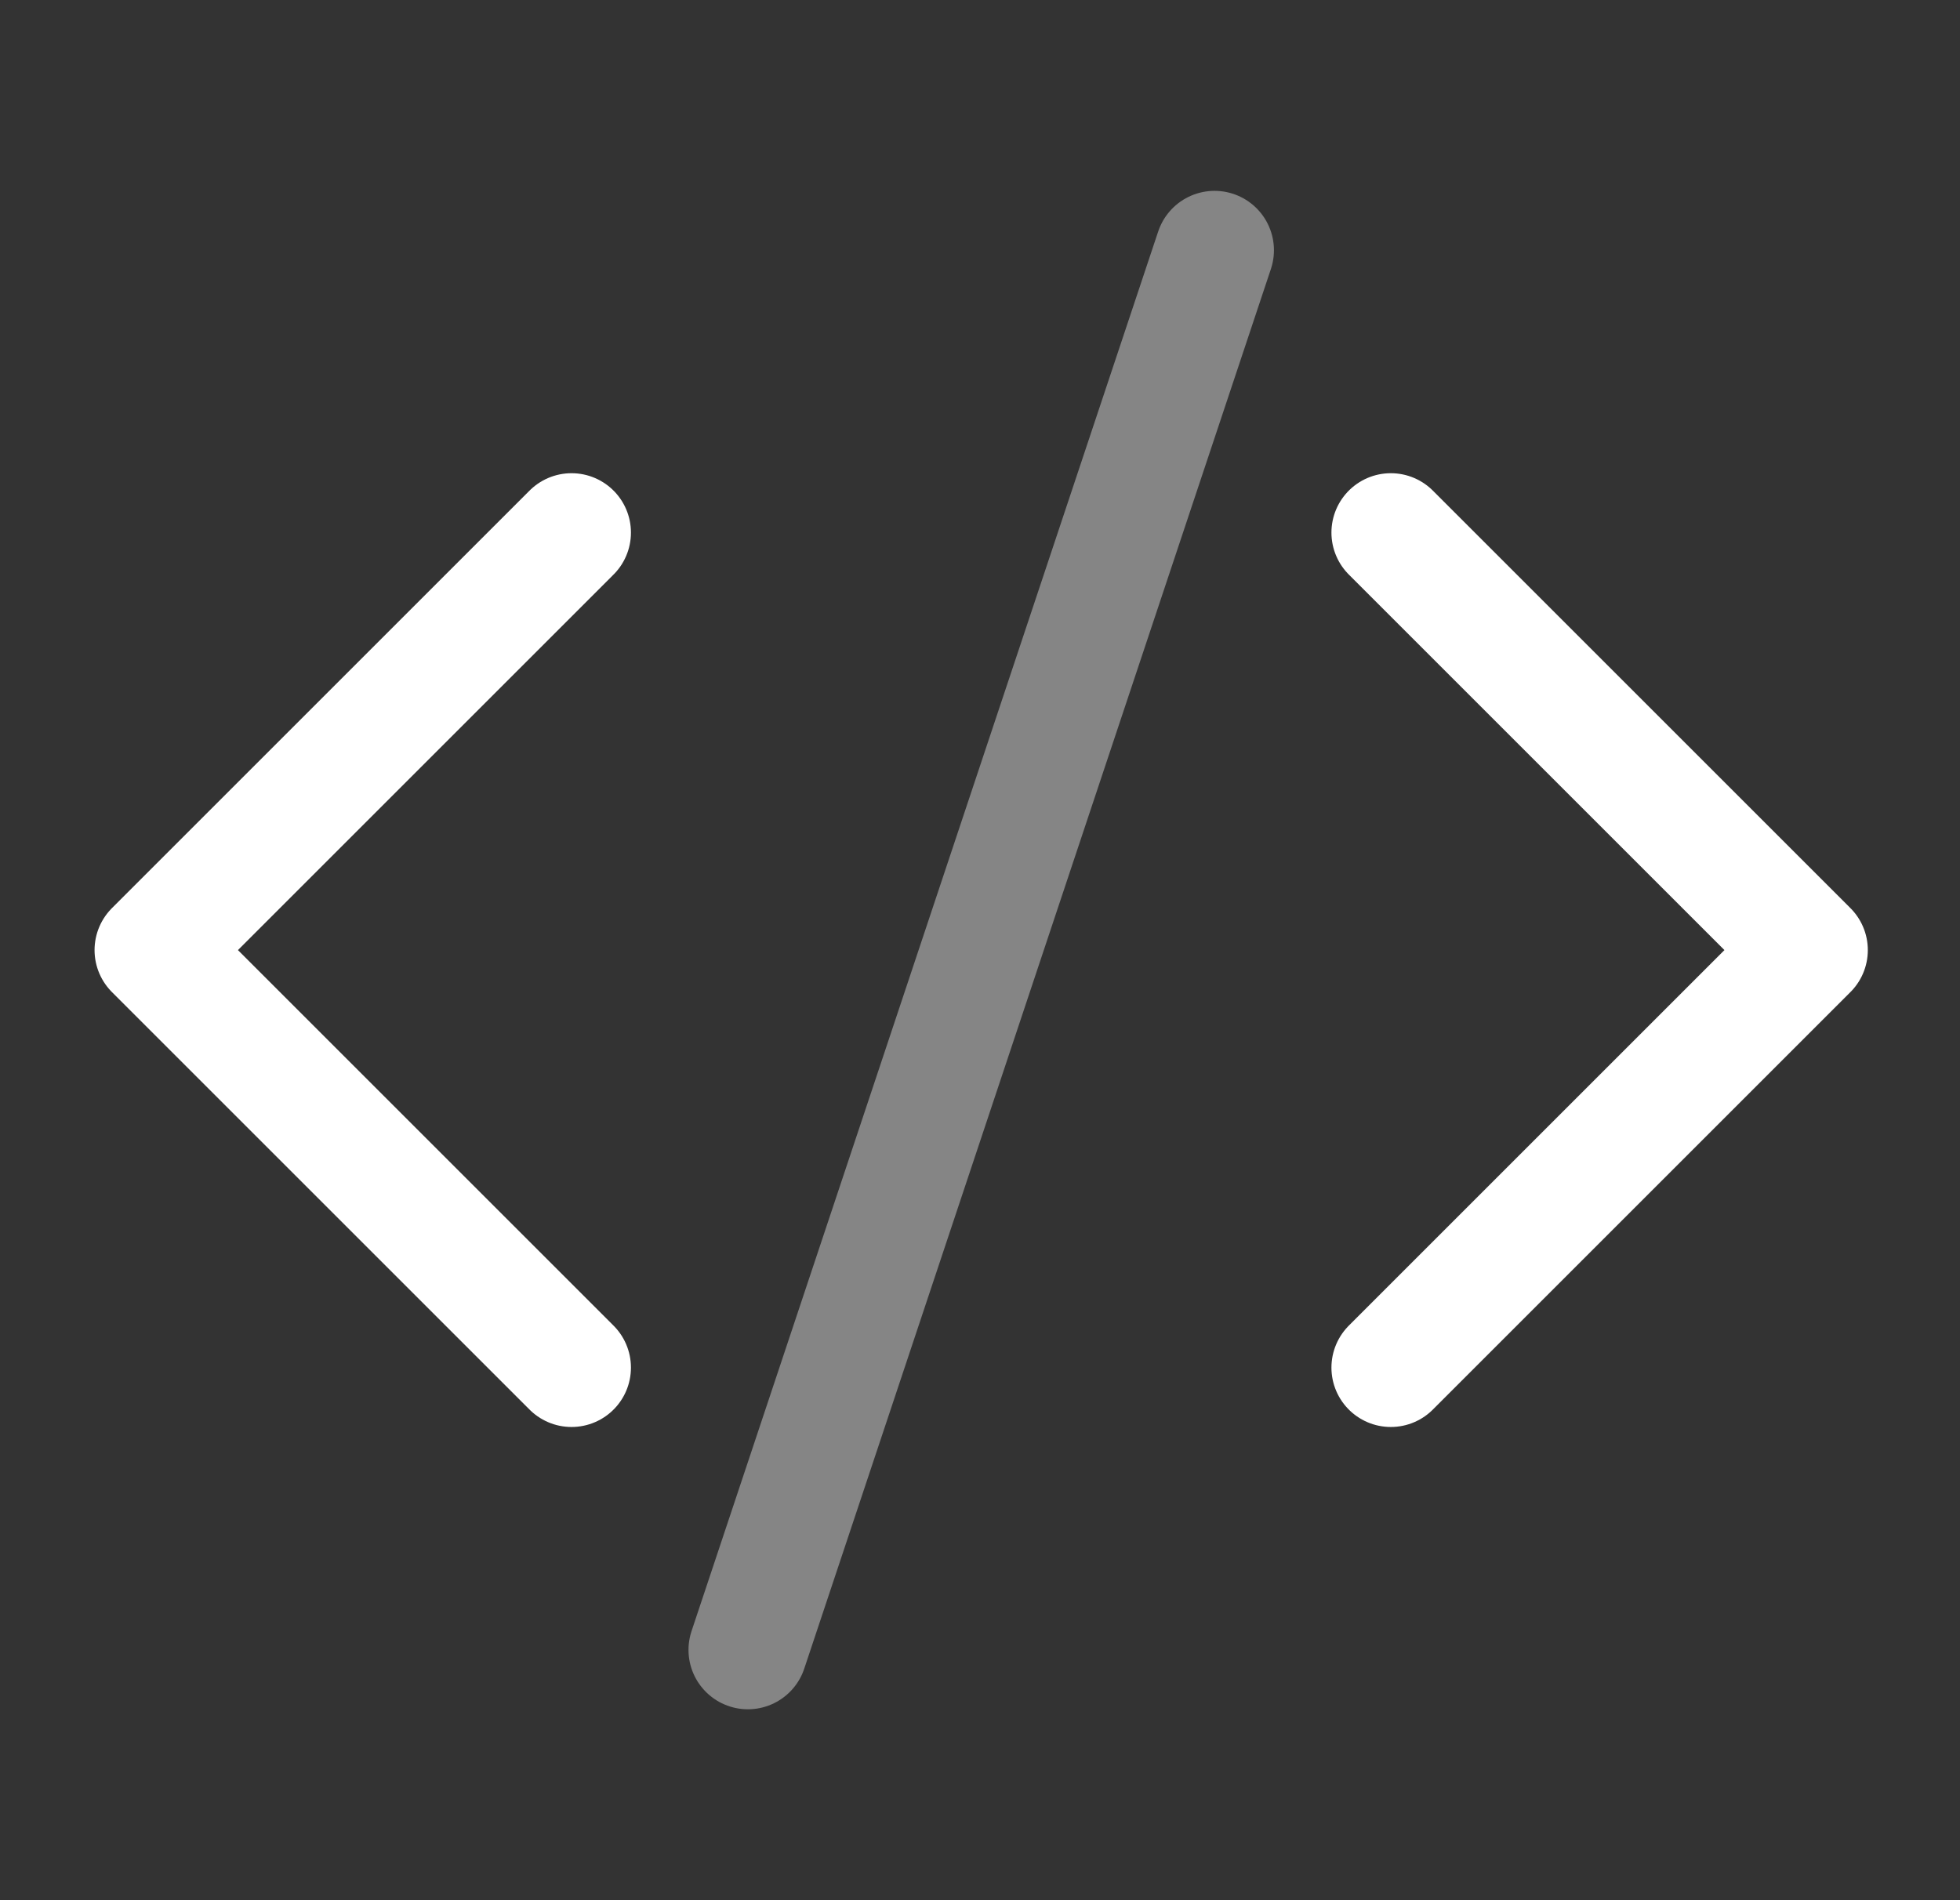
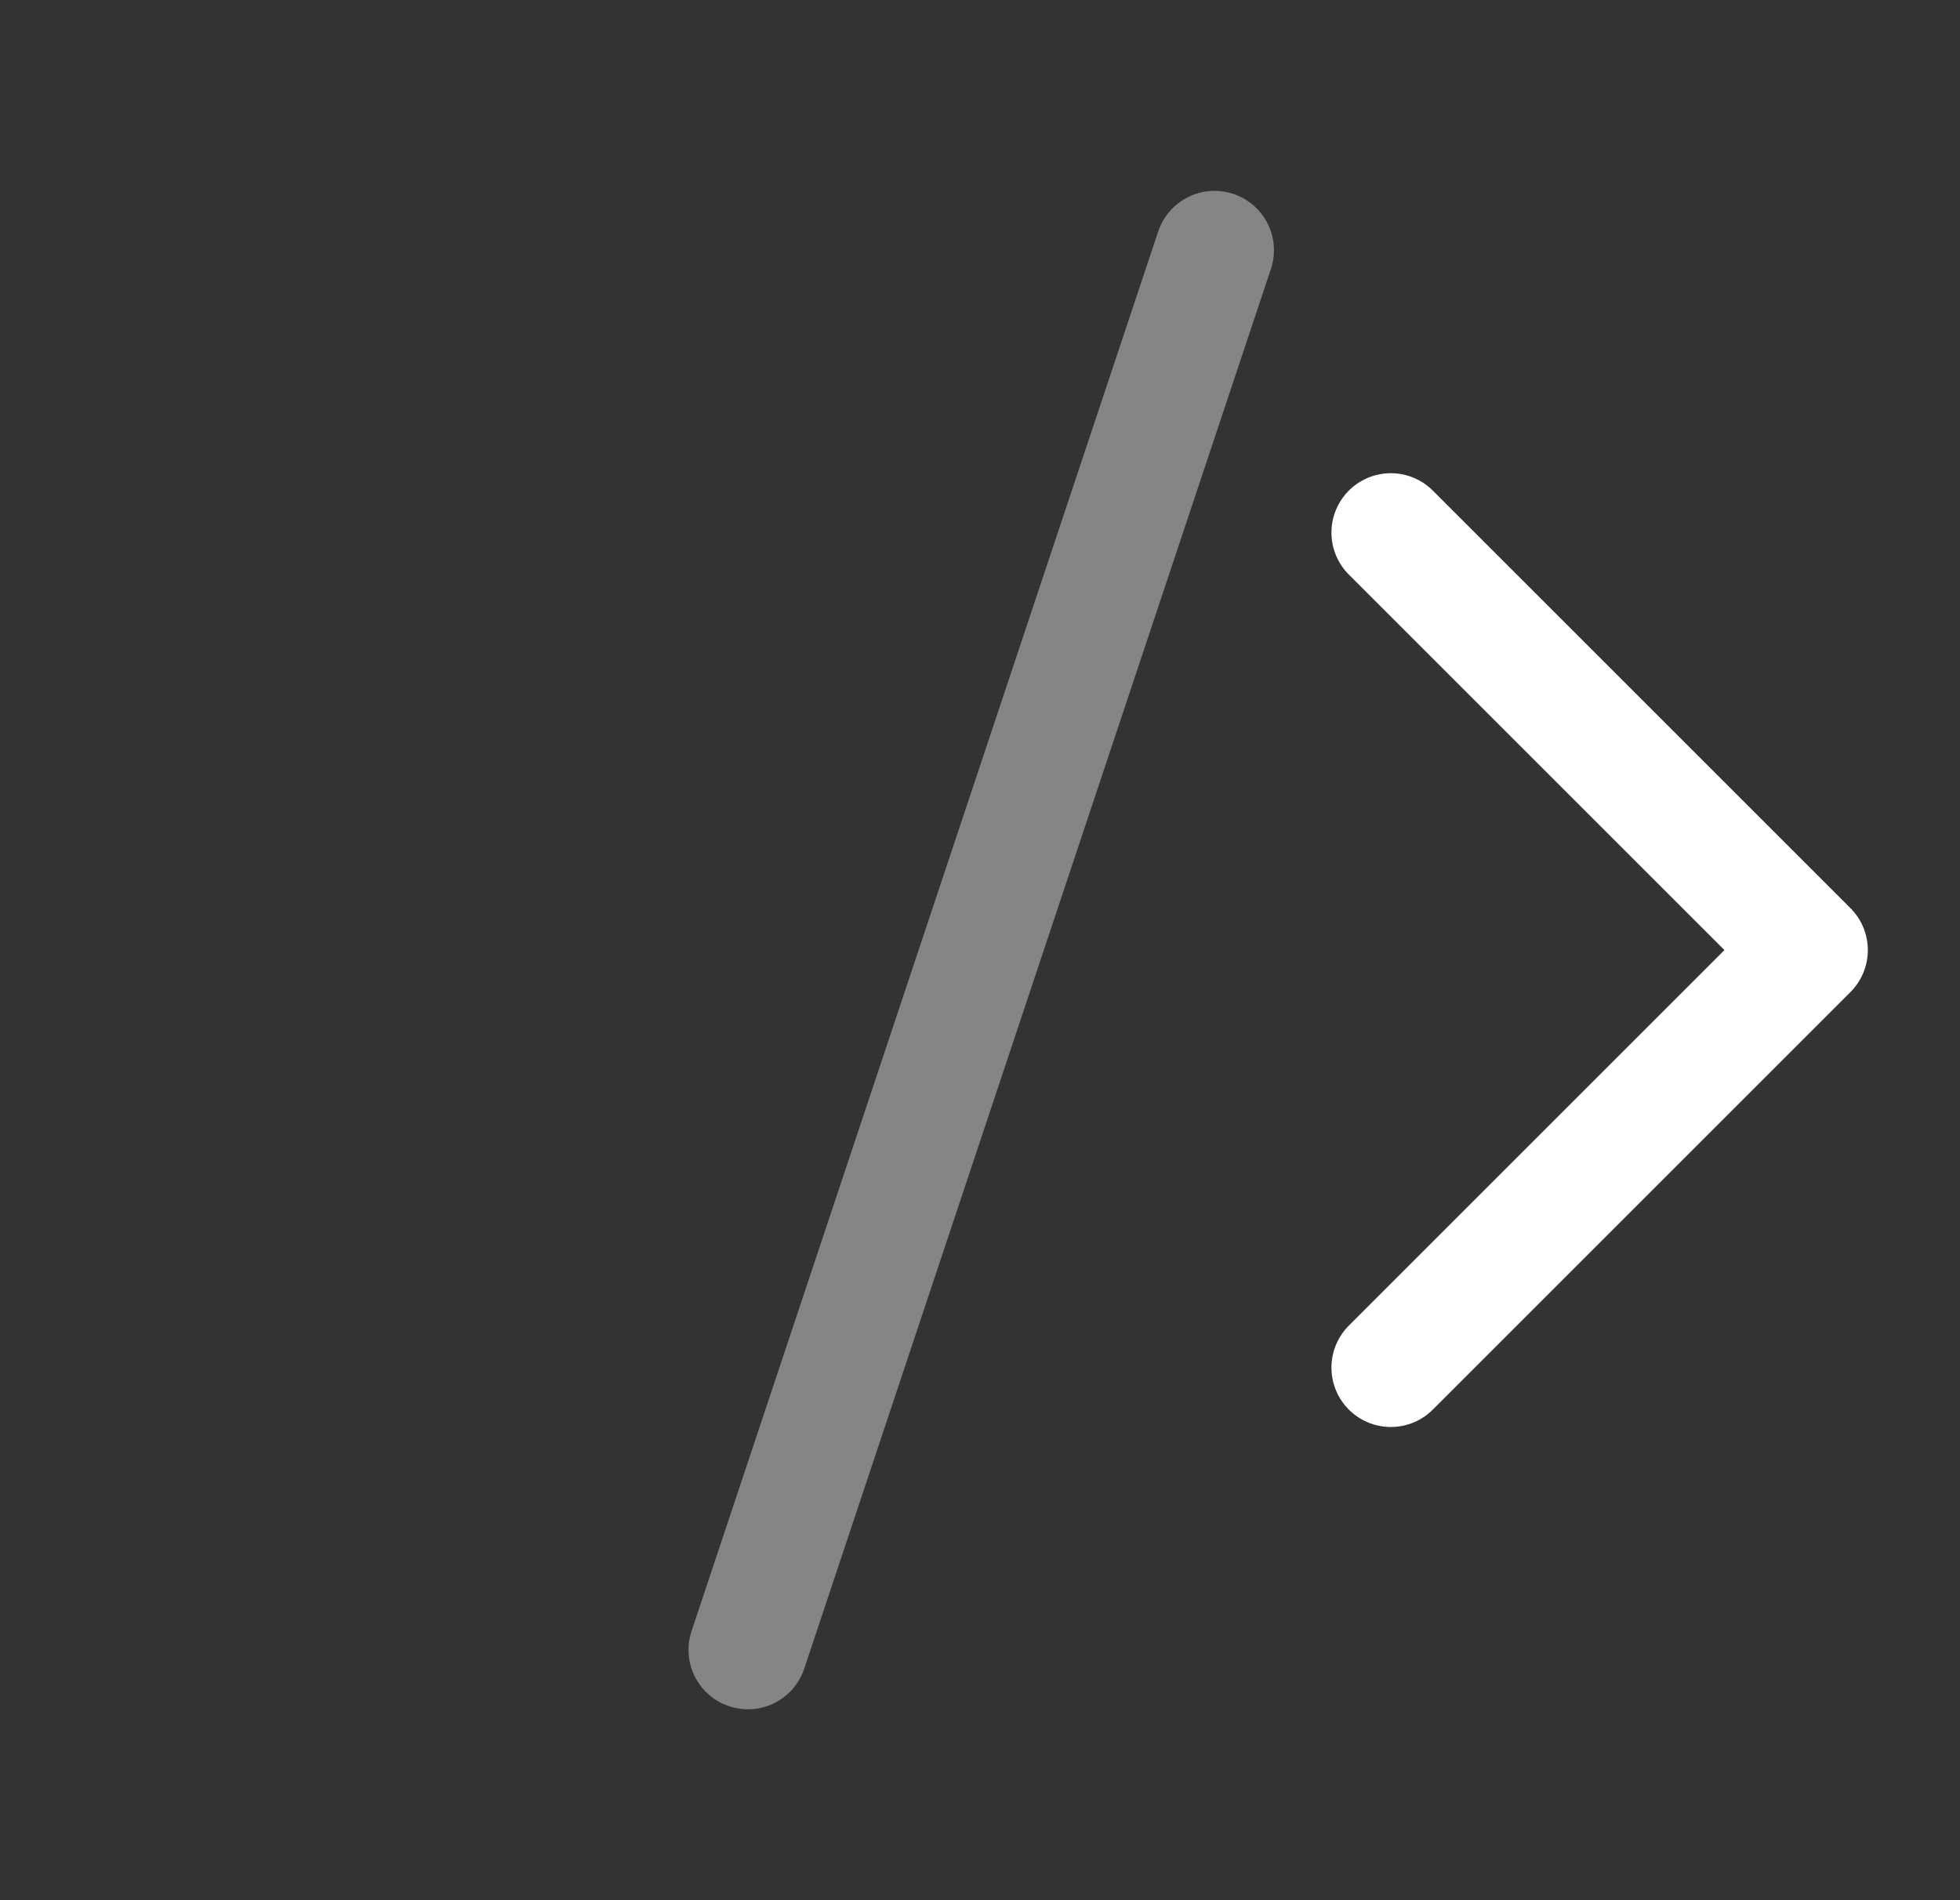
<svg xmlns="http://www.w3.org/2000/svg" width="33" height="32" viewBox="0 0 33 32" fill="none">
  <rect x="0" y="0" width="33" height="32" fill="#333333" stroke="none" />
-   <path d="M9.623 23.031L2.592 16L9.623 8.969" stroke="white" stroke-width="2" stroke-linecap="round" stroke-linejoin="round" />
  <path d="M23.417 23.031L30.448 16L23.417 8.969" stroke="white" stroke-width="2" stroke-linecap="round" stroke-linejoin="round" />
  <path opacity="0.4" d="M12.592 27.785L20.449 4.214" stroke="white" stroke-width="2" stroke-linecap="round" stroke-linejoin="round" />
</svg>